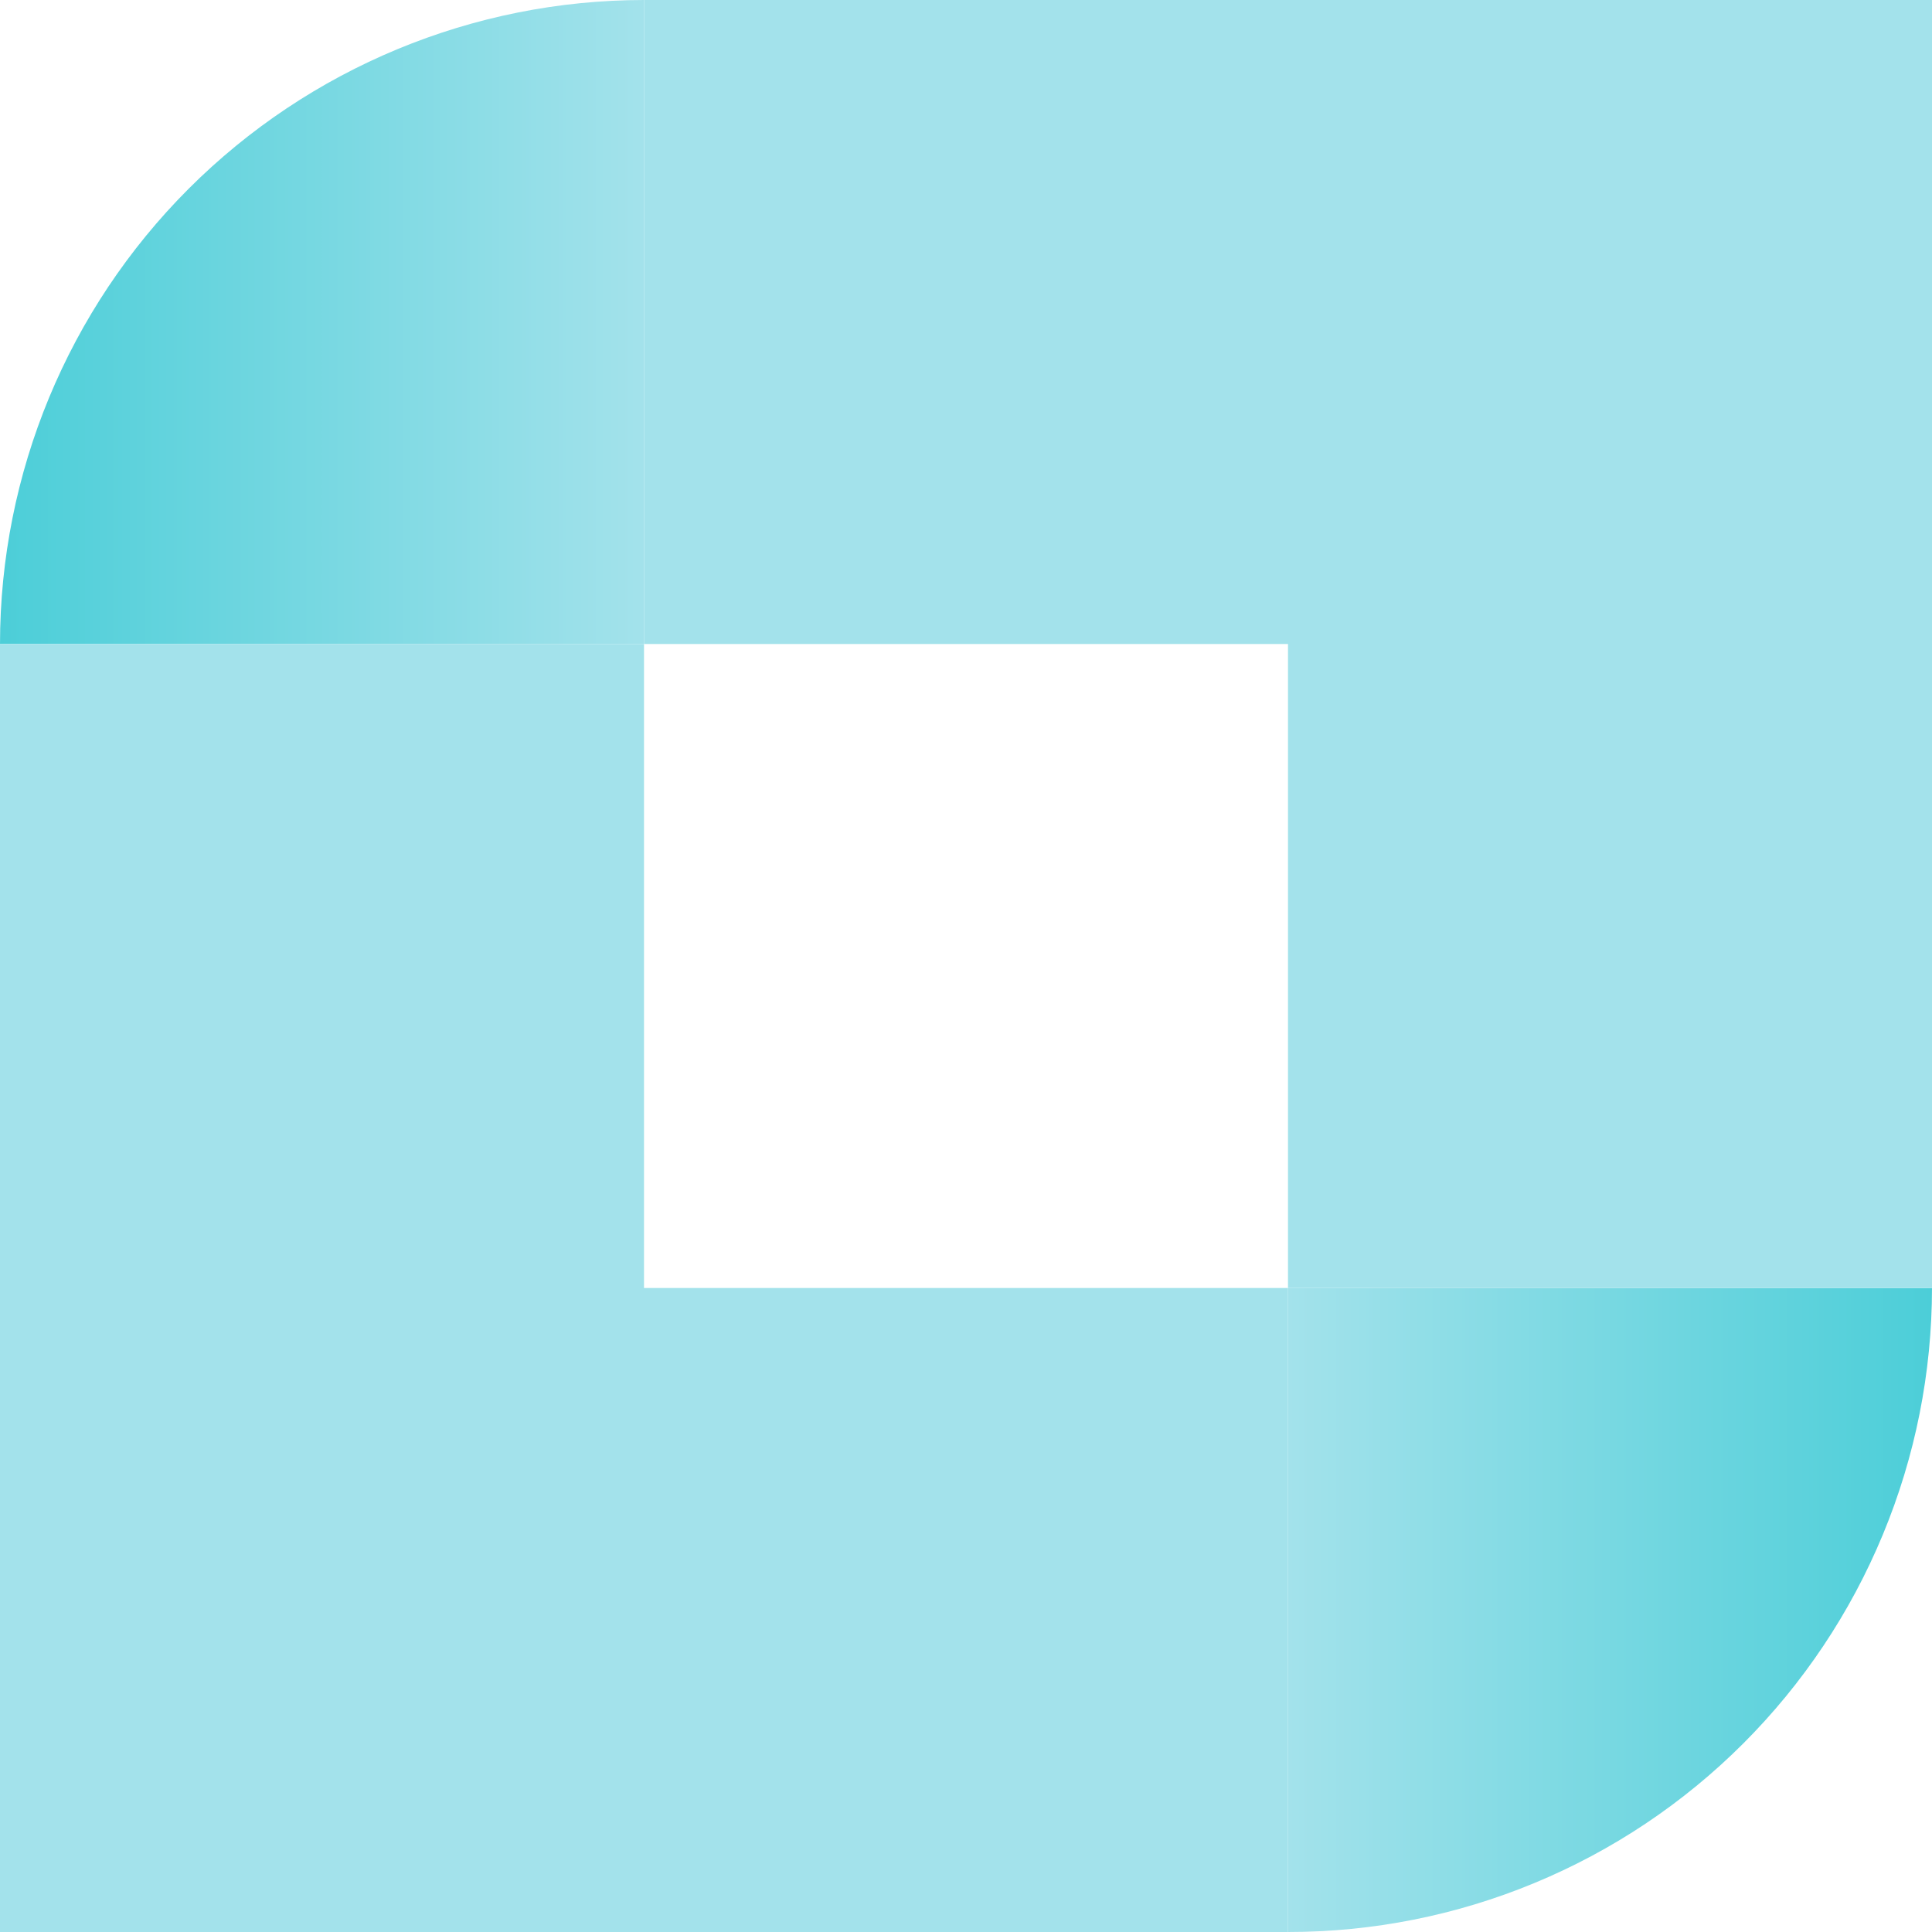
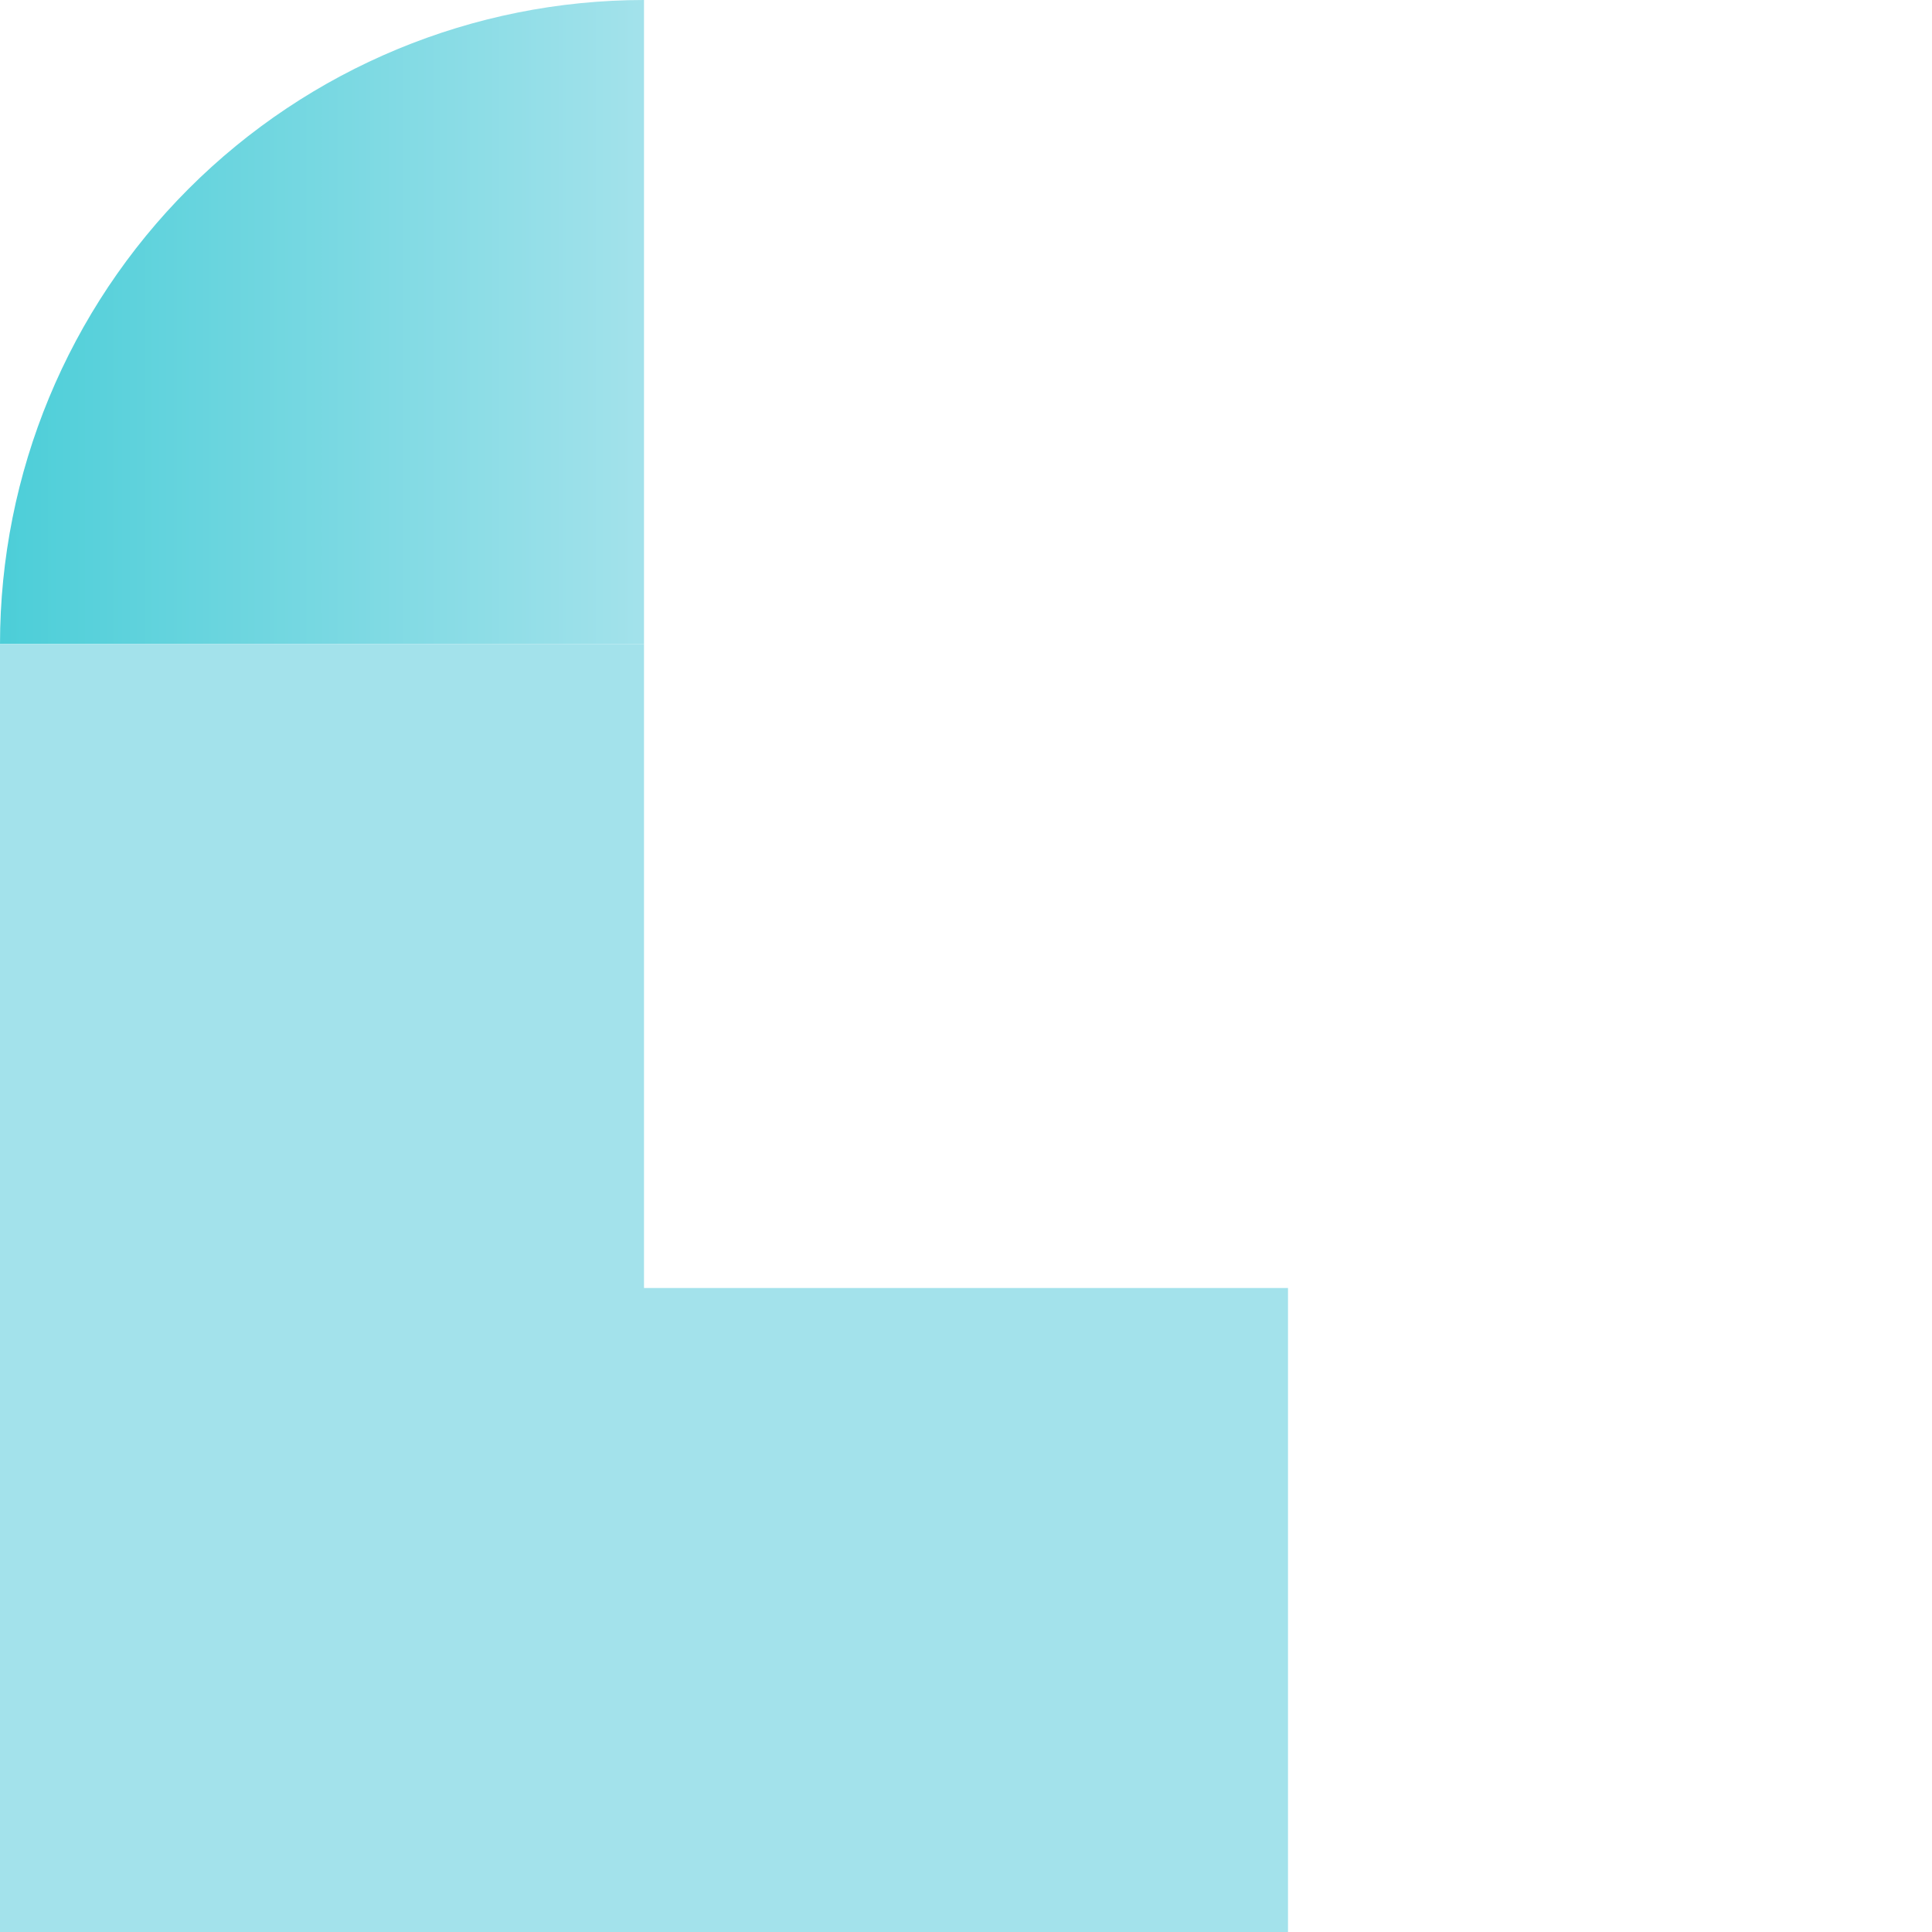
<svg xmlns="http://www.w3.org/2000/svg" width="45" height="45" viewBox="0 0 45 45" fill="none">
  <g clip-path="url(#clip0_242_8930)">
-     <path d="M30 30V45C31.969 45.001 33.919 44.614 35.738 43.86C37.558 43.107 39.211 42.002 40.604 40.609C41.997 39.216 43.102 37.562 43.856 35.742C44.611 33.922 44.999 31.971 45 30H30Z" fill="url(#paint0_linear_242_8930)" />
    <path d="M15 15V0C11.022 0.002 7.208 1.583 4.395 4.395C1.583 7.208 0.002 11.022 0 15H15Z" fill="url(#paint1_linear_242_8930)" />
-     <path fill-rule="evenodd" clip-rule="evenodd" d="M15 0H30H45V15V30H30V15H15V0Z" fill="#A3E2EB" />
    <path fill-rule="evenodd" clip-rule="evenodd" d="M0 15V30V45H15H30L30 30H15L15 15L0 15Z" fill="#A3E2EB" />
  </g>
  <defs>
    <linearGradient id="paint0_linear_242_8930" x1="44.988" y1="37.498" x2="30" y2="37.498" gradientUnits="userSpaceOnUse">
      <stop stop-color="#4CCED8" />
      <stop offset="1" stop-color="#A3E2EB" />
    </linearGradient>
    <linearGradient id="paint1_linear_242_8930" x1="-0.003" y1="7.502" x2="14.997" y2="7.502" gradientUnits="userSpaceOnUse">
      <stop stop-color="#4CCED8" />
      <stop offset="1" stop-color="#A3E2EB" />
    </linearGradient>
    <clipPath id="clip0_242_8930">
      <rect width="45" height="45" fill="white" />
    </clipPath>
  </defs>
</svg>